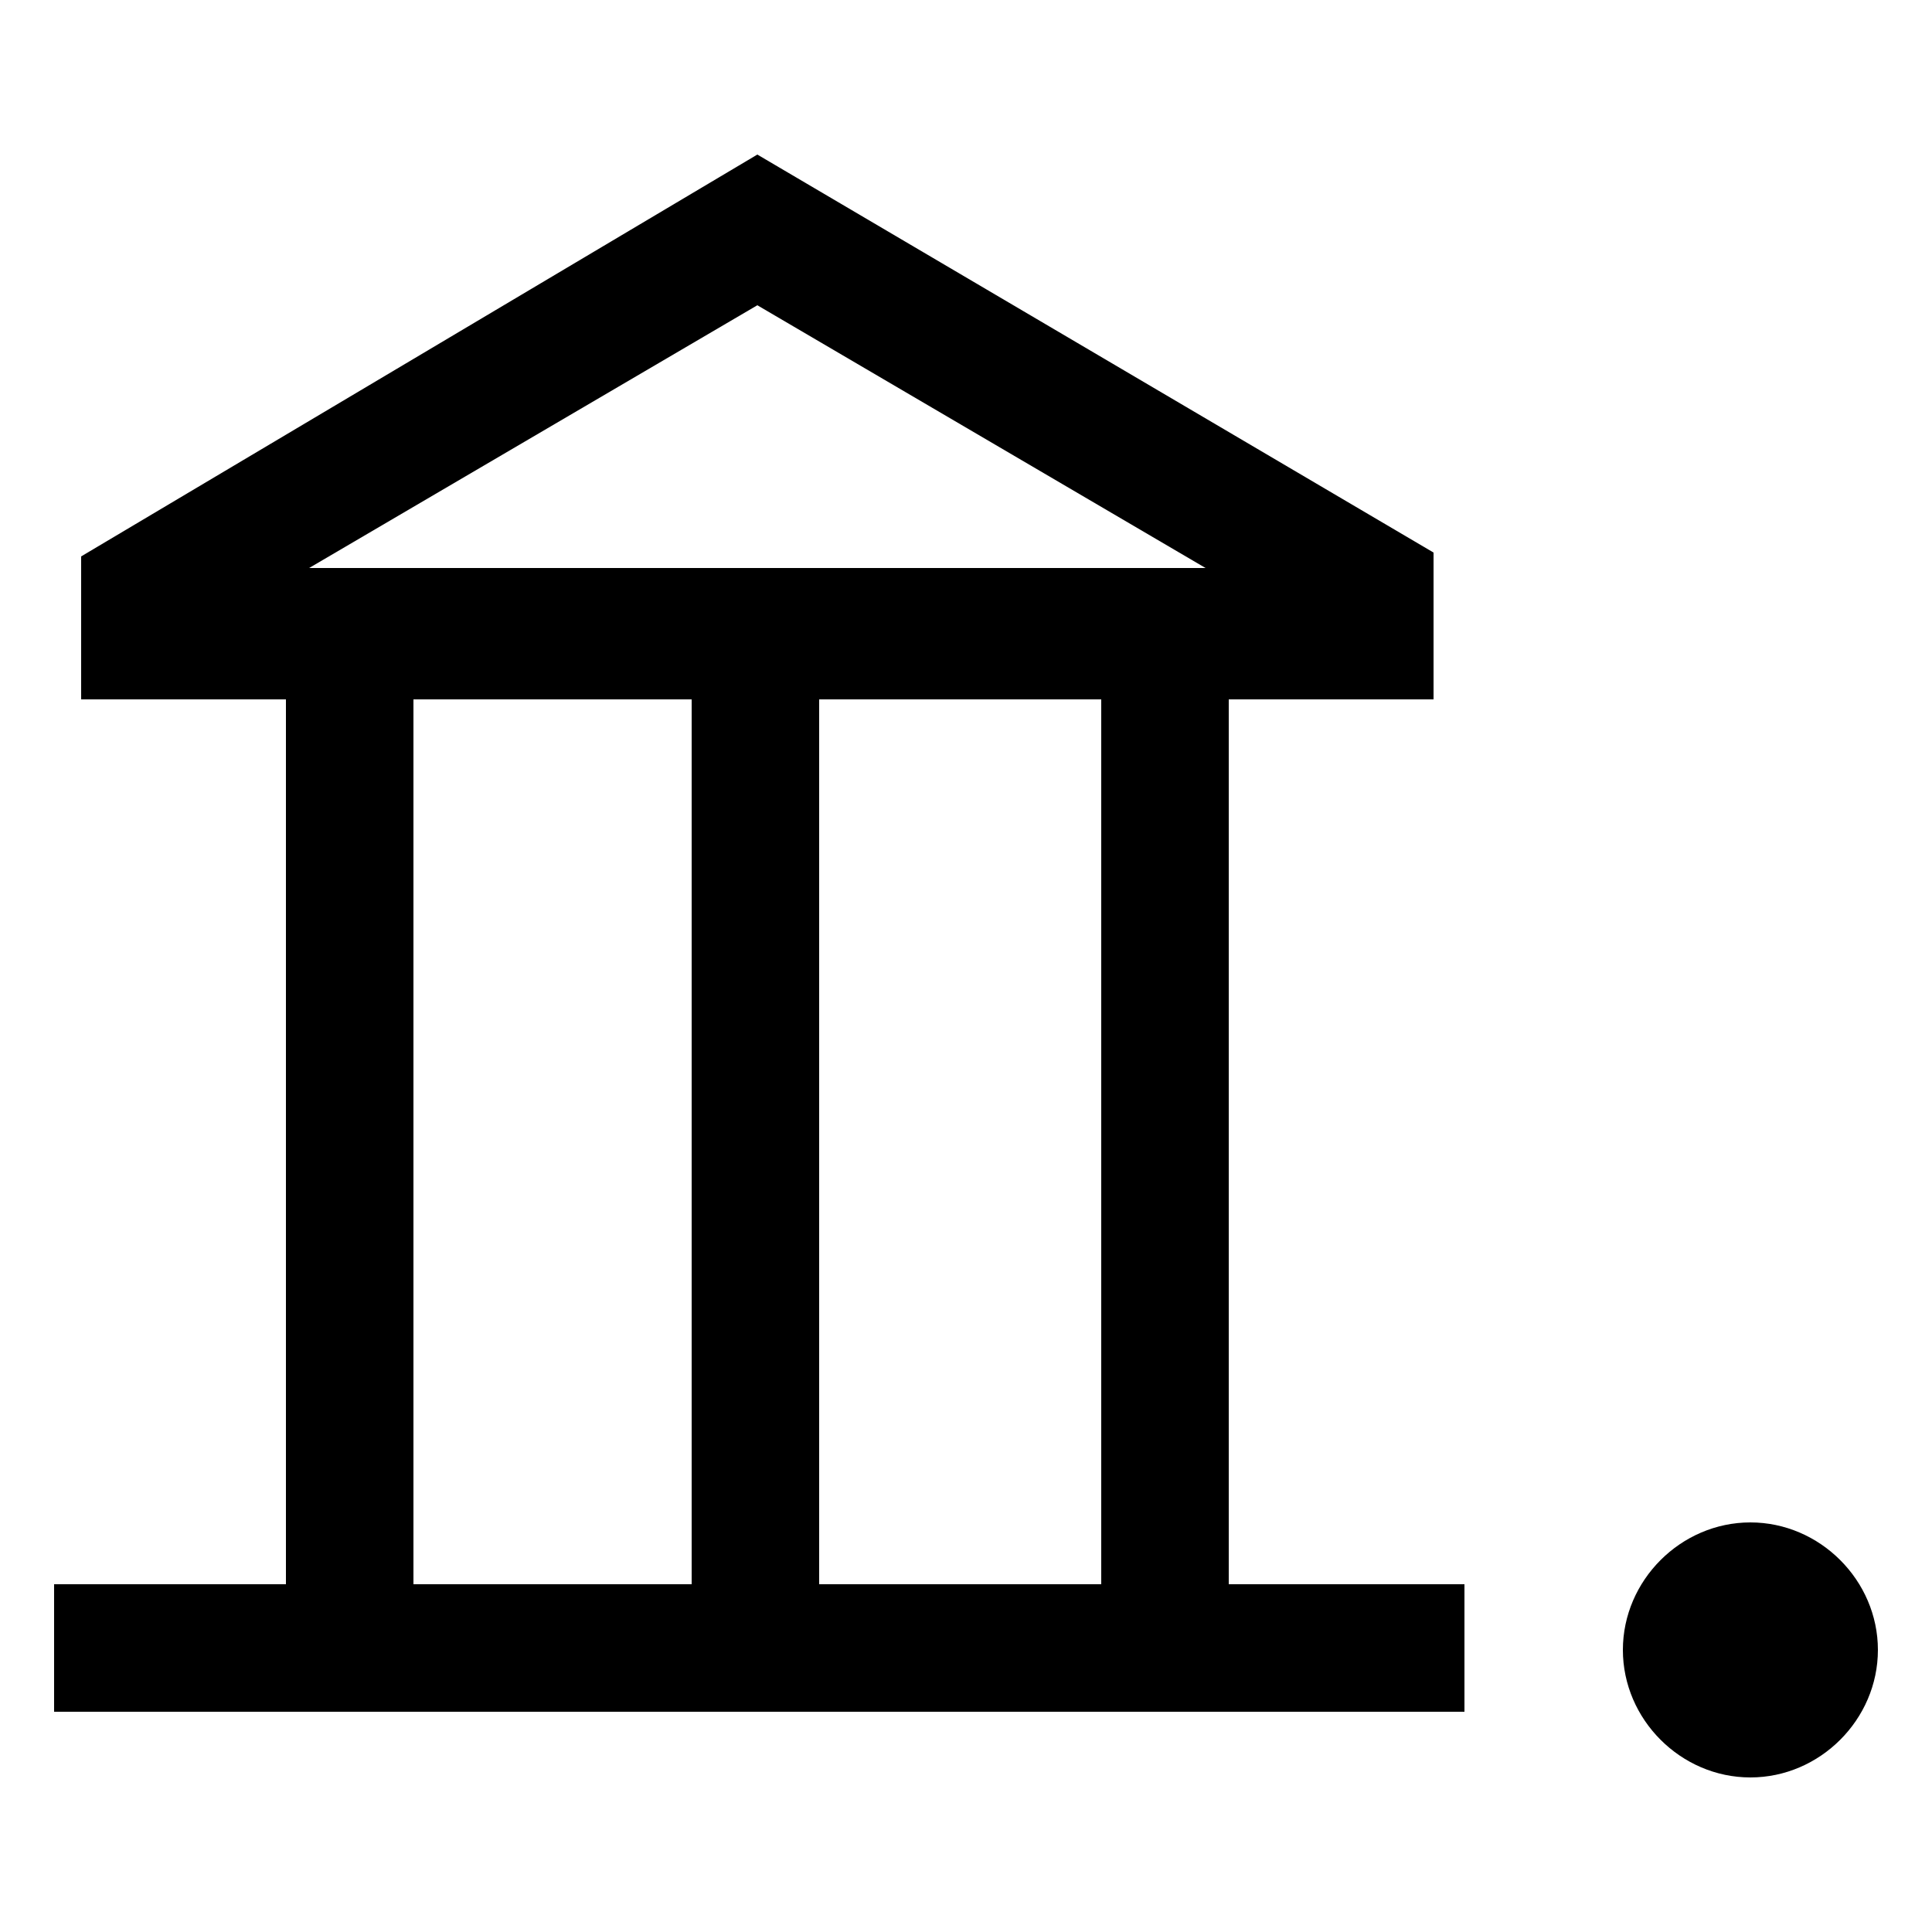
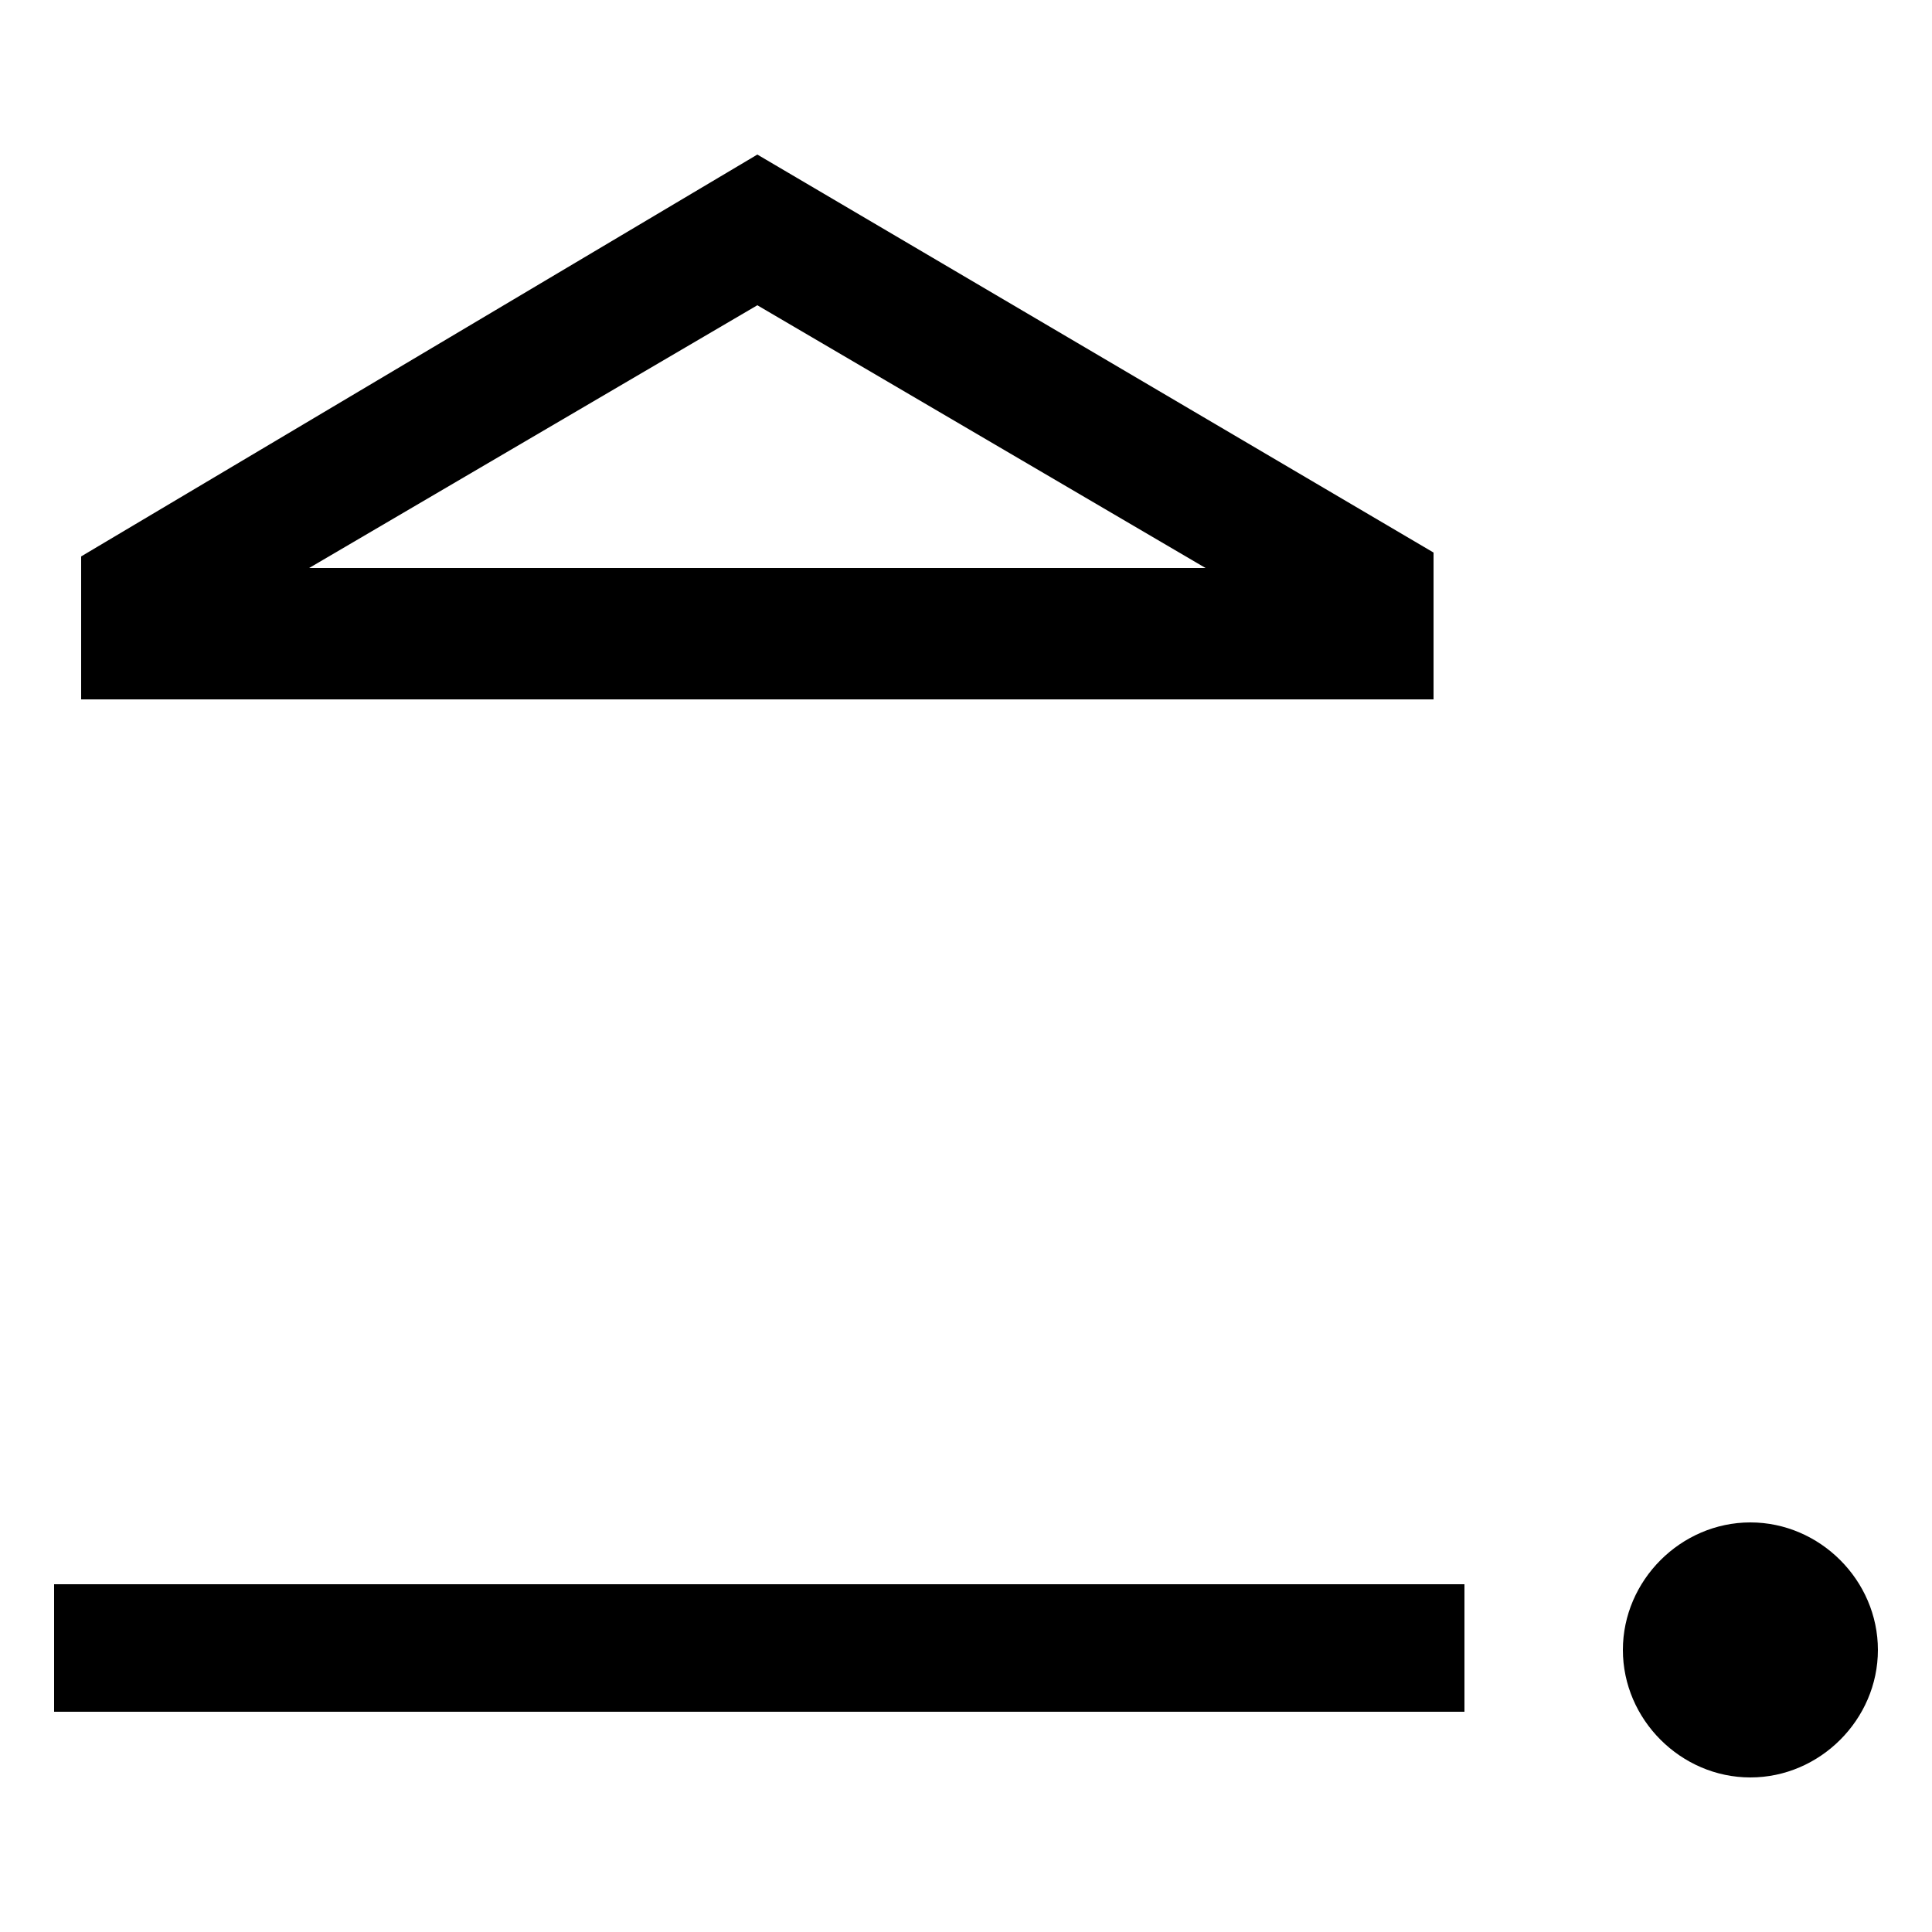
<svg xmlns="http://www.w3.org/2000/svg" viewBox="0 0 50 50" style="enable-background:new 0 0 50 50" xml:space="preserve">
-   <path d="M48.6 42.7c0 1.8-1.5 3.3-3.3 3.3S42 44.5 42 42.7c0-1.8 1.5-3.3 3.3-3.3s3.3 1.5 3.3 3.3M37.1 18.1h-35v-3.7L19.6 4l17.5 10.3v3.8zM8 14.7h23.2L19.6 7.9 8 14.7zM1.4 41h36.5v3.3H1.4z" />
-   <path d="M7.4 16.4h3.3v26.2H7.4zM17.9 16.4h3.3v26.2h-3.3zM28.5 16.4h3.3v26.2h-3.3z" />
+   <path d="M48.6 42.7c0 1.8-1.5 3.3-3.3 3.3S42 44.5 42 42.7c0-1.8 1.5-3.3 3.3-3.3s3.3 1.5 3.3 3.3M37.1 18.1h-35v-3.7L19.6 4l17.5 10.3v3.8M8 14.7h23.2L19.6 7.9 8 14.7zM1.4 41h36.5v3.3H1.4z" />
</svg>